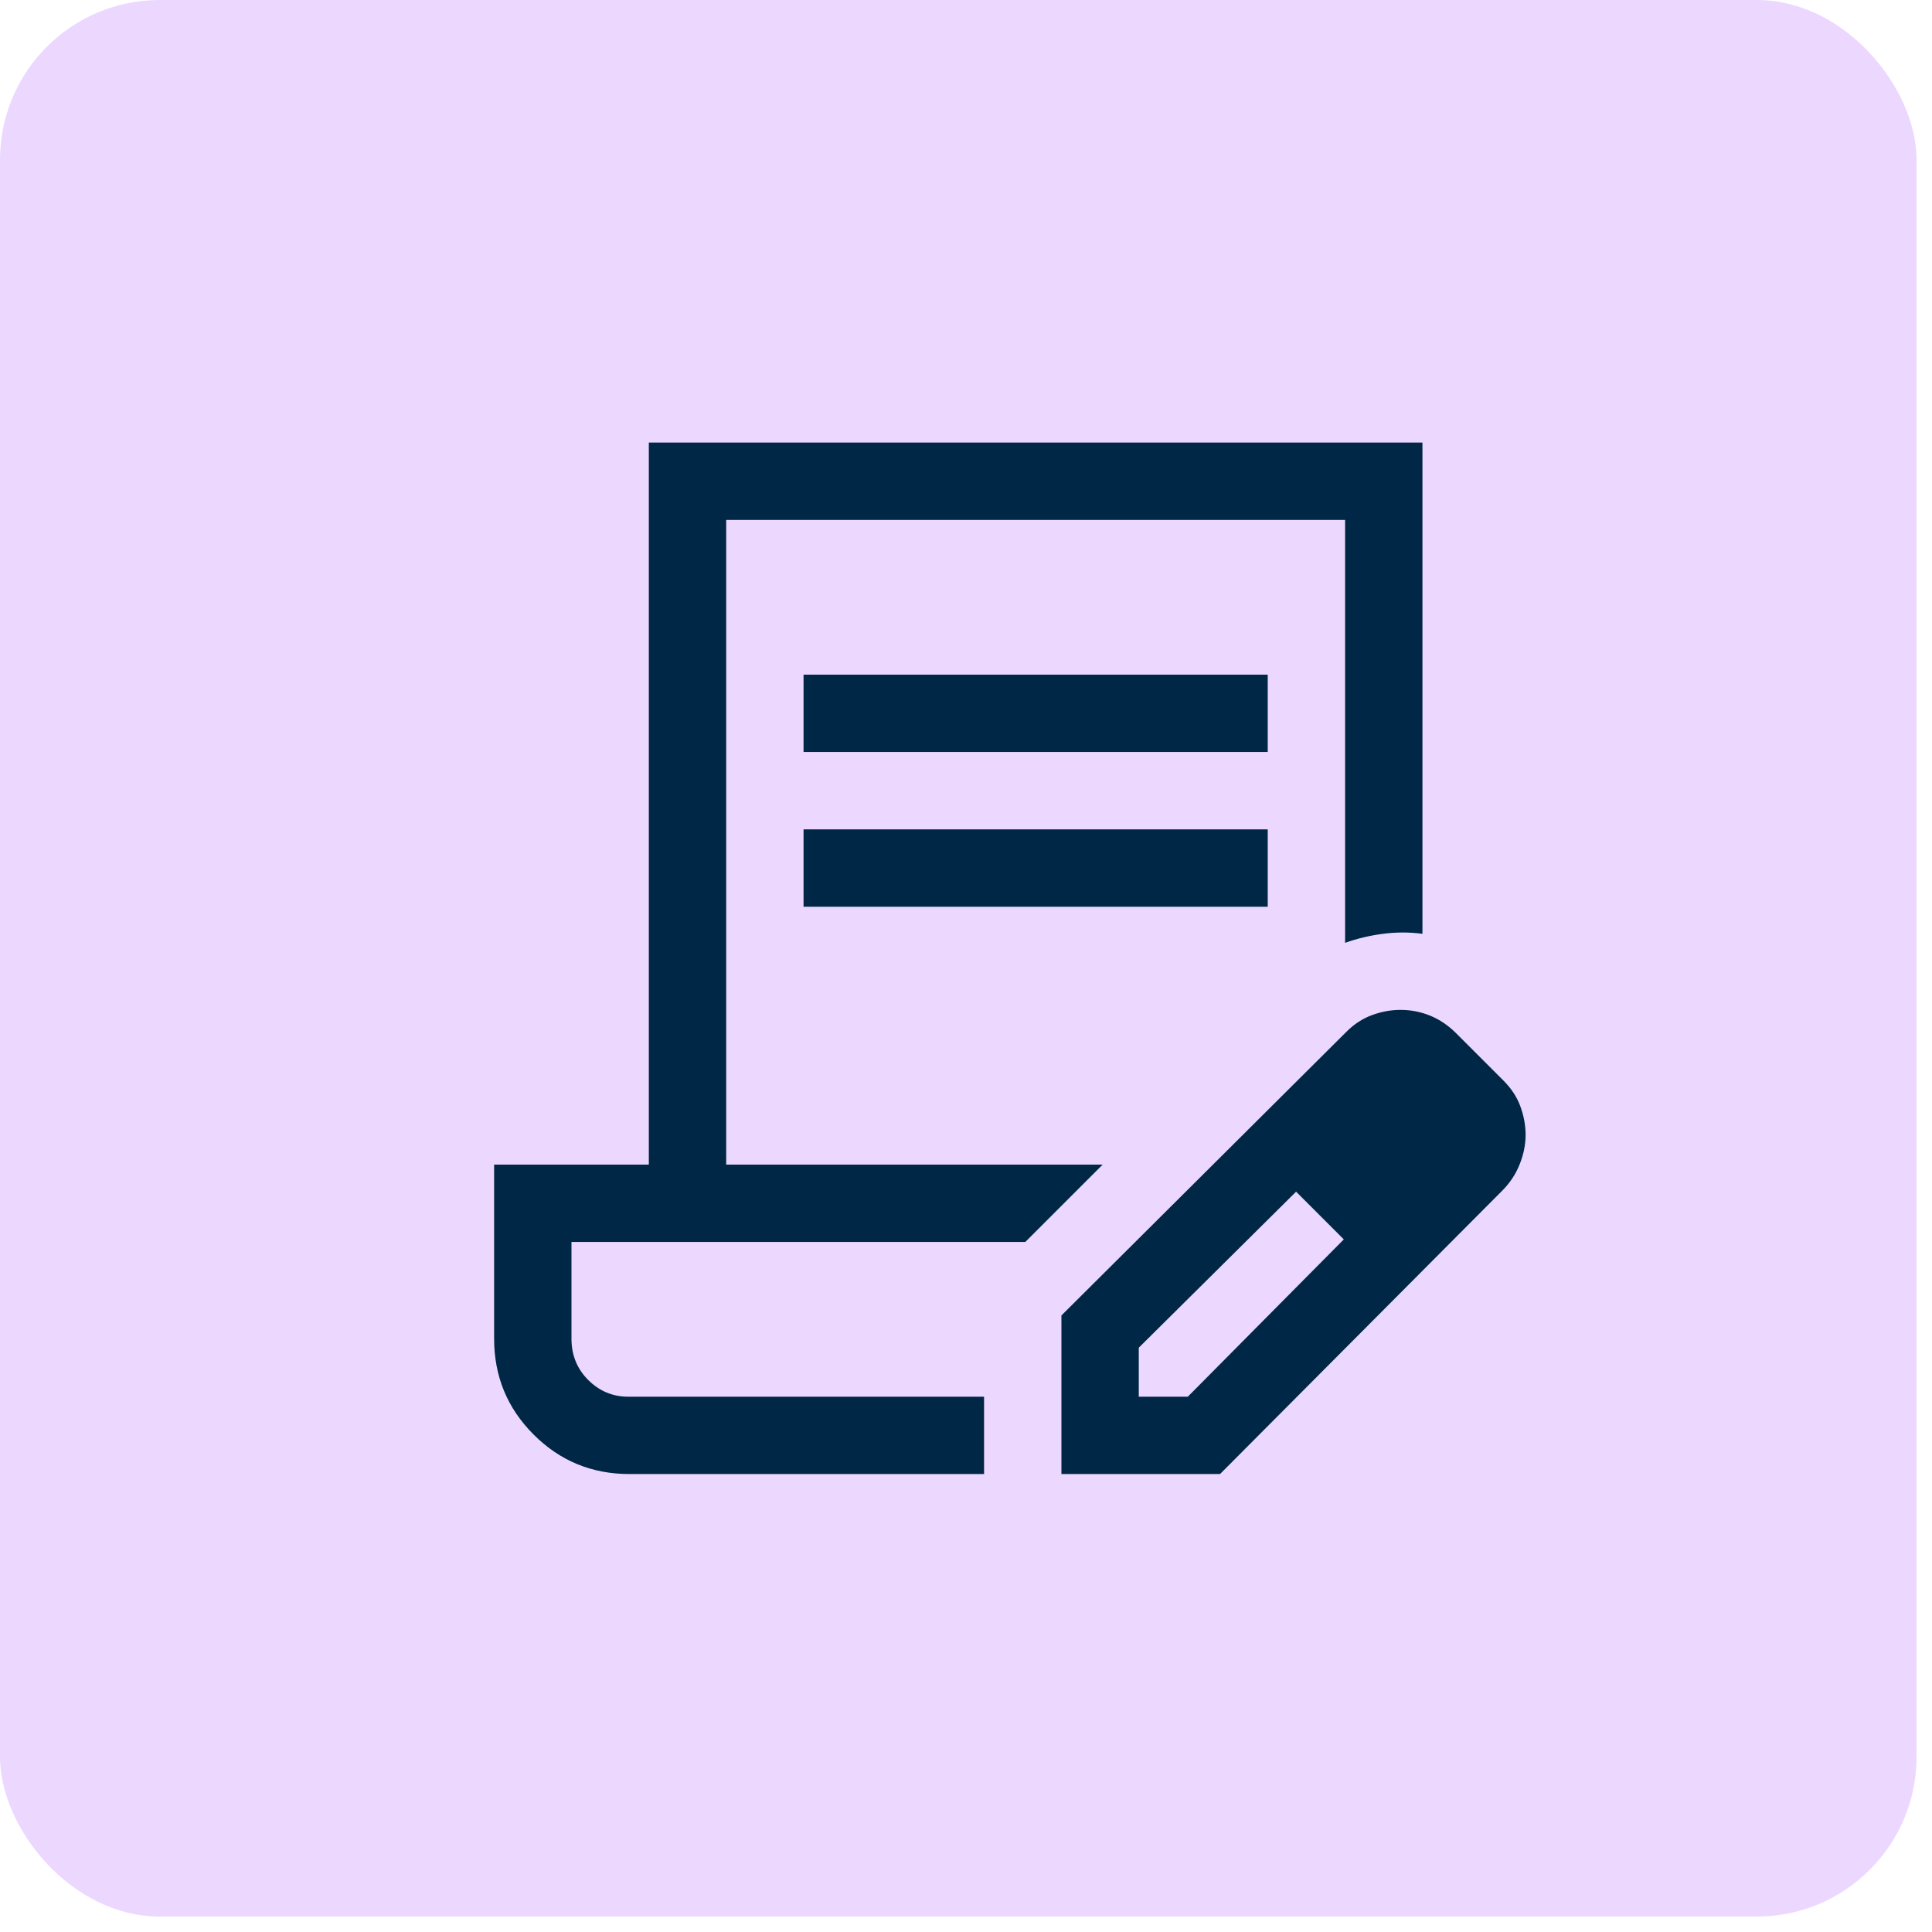
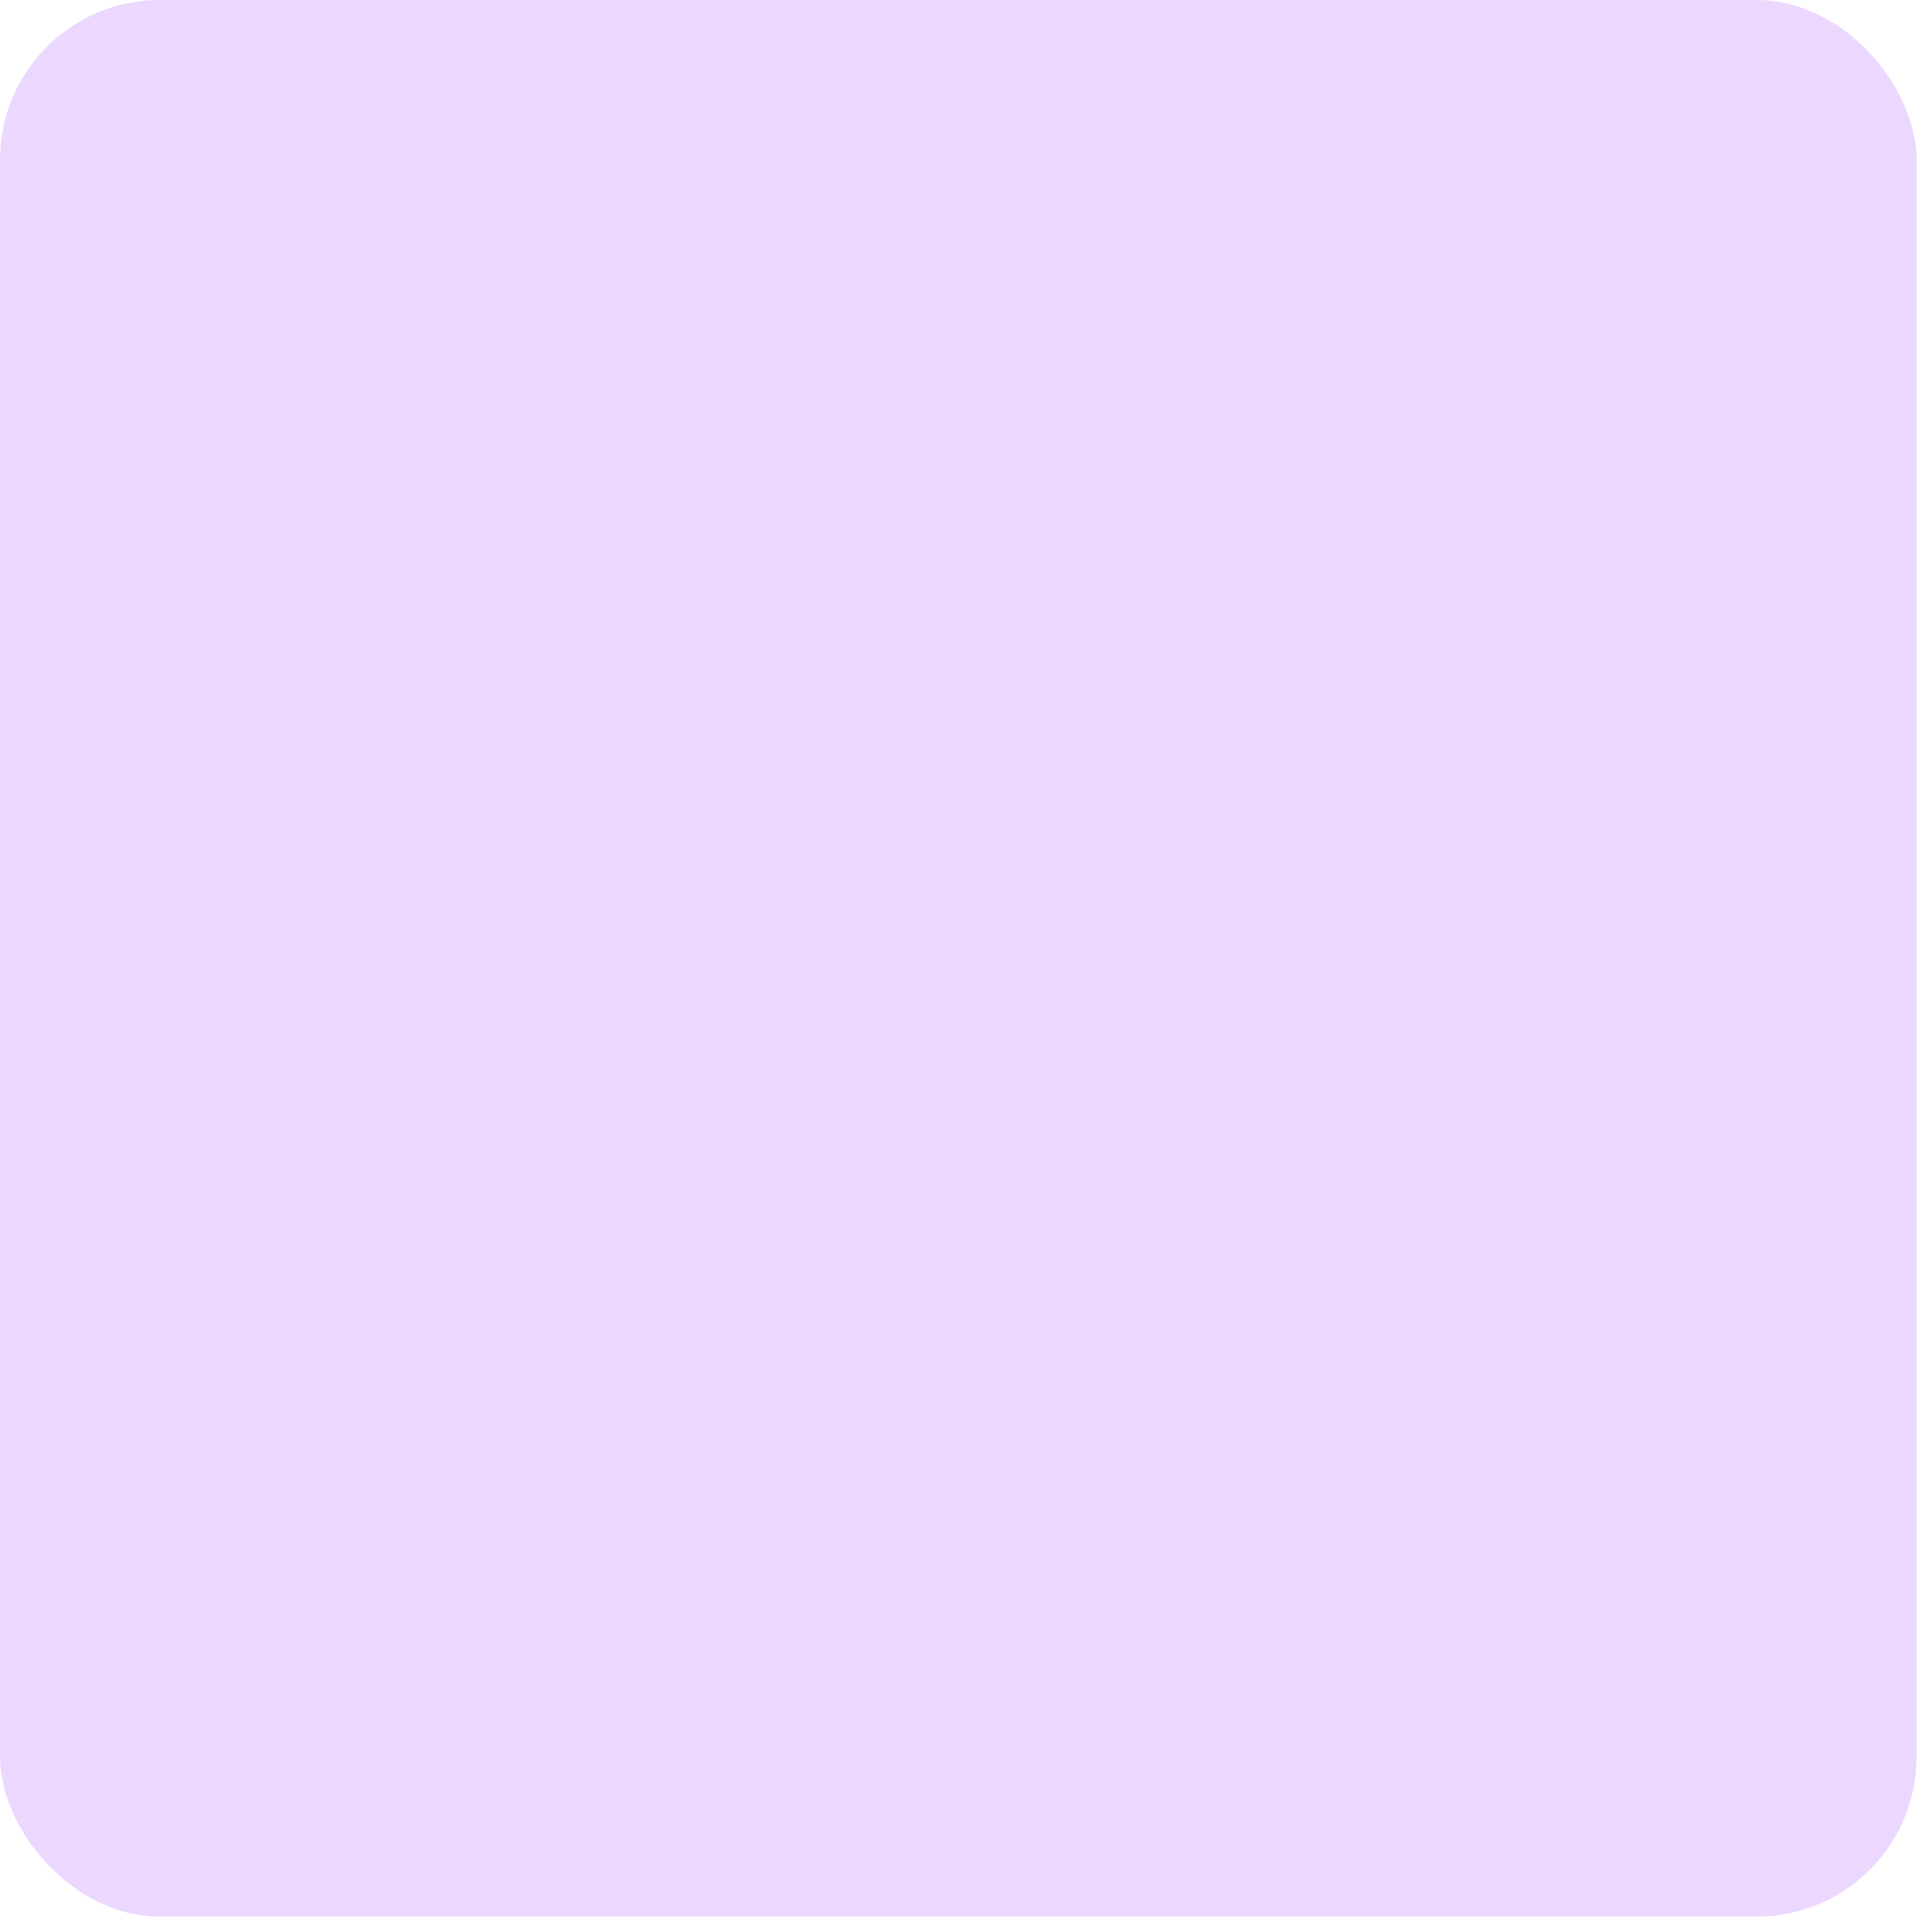
<svg xmlns="http://www.w3.org/2000/svg" width="97" height="97" viewBox="0 0 97 97" fill="none">
  <rect width="96.225" height="96.225" rx="8.019" fill="#ECD8FF" />
-   <path d="M40.344 37.756V33.872H63.649V37.756H40.344ZM40.344 45.524V41.64H63.649V45.524H40.344ZM49.407 74.008H31.605C29.717 74.008 28.112 73.347 26.791 72.025C25.469 70.703 24.808 69.099 24.808 67.21V58.471H32.576V22.22H71.417V46.884C70.77 46.797 70.115 46.797 69.451 46.882C68.787 46.967 68.148 47.118 67.533 47.337V26.104H36.46V58.471H55.363L51.479 62.355H28.692V67.21C28.692 68.036 28.973 68.727 29.534 69.286C30.095 69.844 30.764 70.124 31.541 70.124H49.407V74.008ZM53.291 74.008V66.045L67.598 51.804C67.986 51.415 68.418 51.135 68.892 50.962C69.367 50.789 69.842 50.703 70.317 50.703C70.835 50.703 71.331 50.8 71.806 50.994C72.28 51.189 72.712 51.48 73.1 51.868L75.496 54.264C75.884 54.652 76.164 55.084 76.337 55.558C76.51 56.033 76.596 56.508 76.596 56.982C76.596 57.457 76.499 57.943 76.305 58.439C76.111 58.935 75.821 59.377 75.437 59.766L61.254 74.008H53.291ZM57.175 70.124H59.636L67.468 62.226L66.303 60.996L65.073 59.831L57.175 67.664V70.124ZM66.303 60.996L65.073 59.831L67.468 62.226L66.303 60.996Z" fill="#002846" />
</svg>